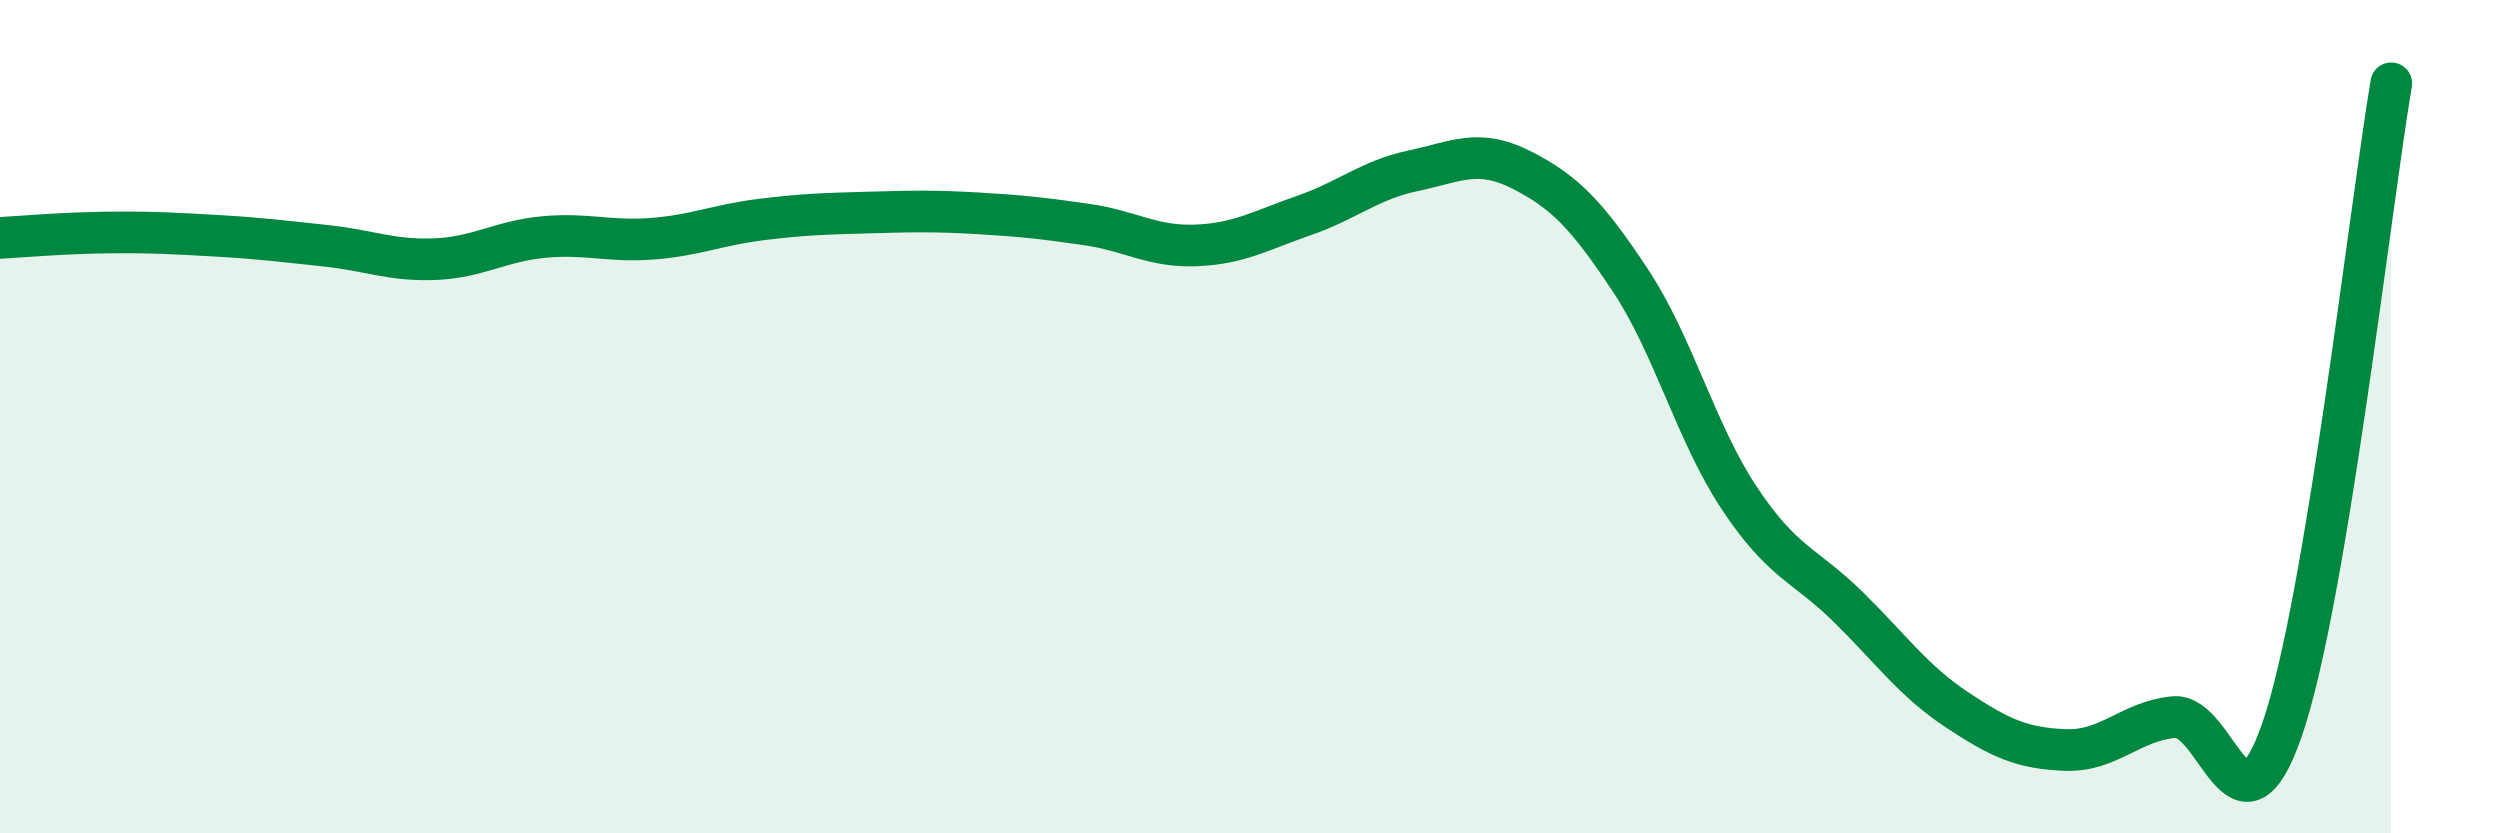
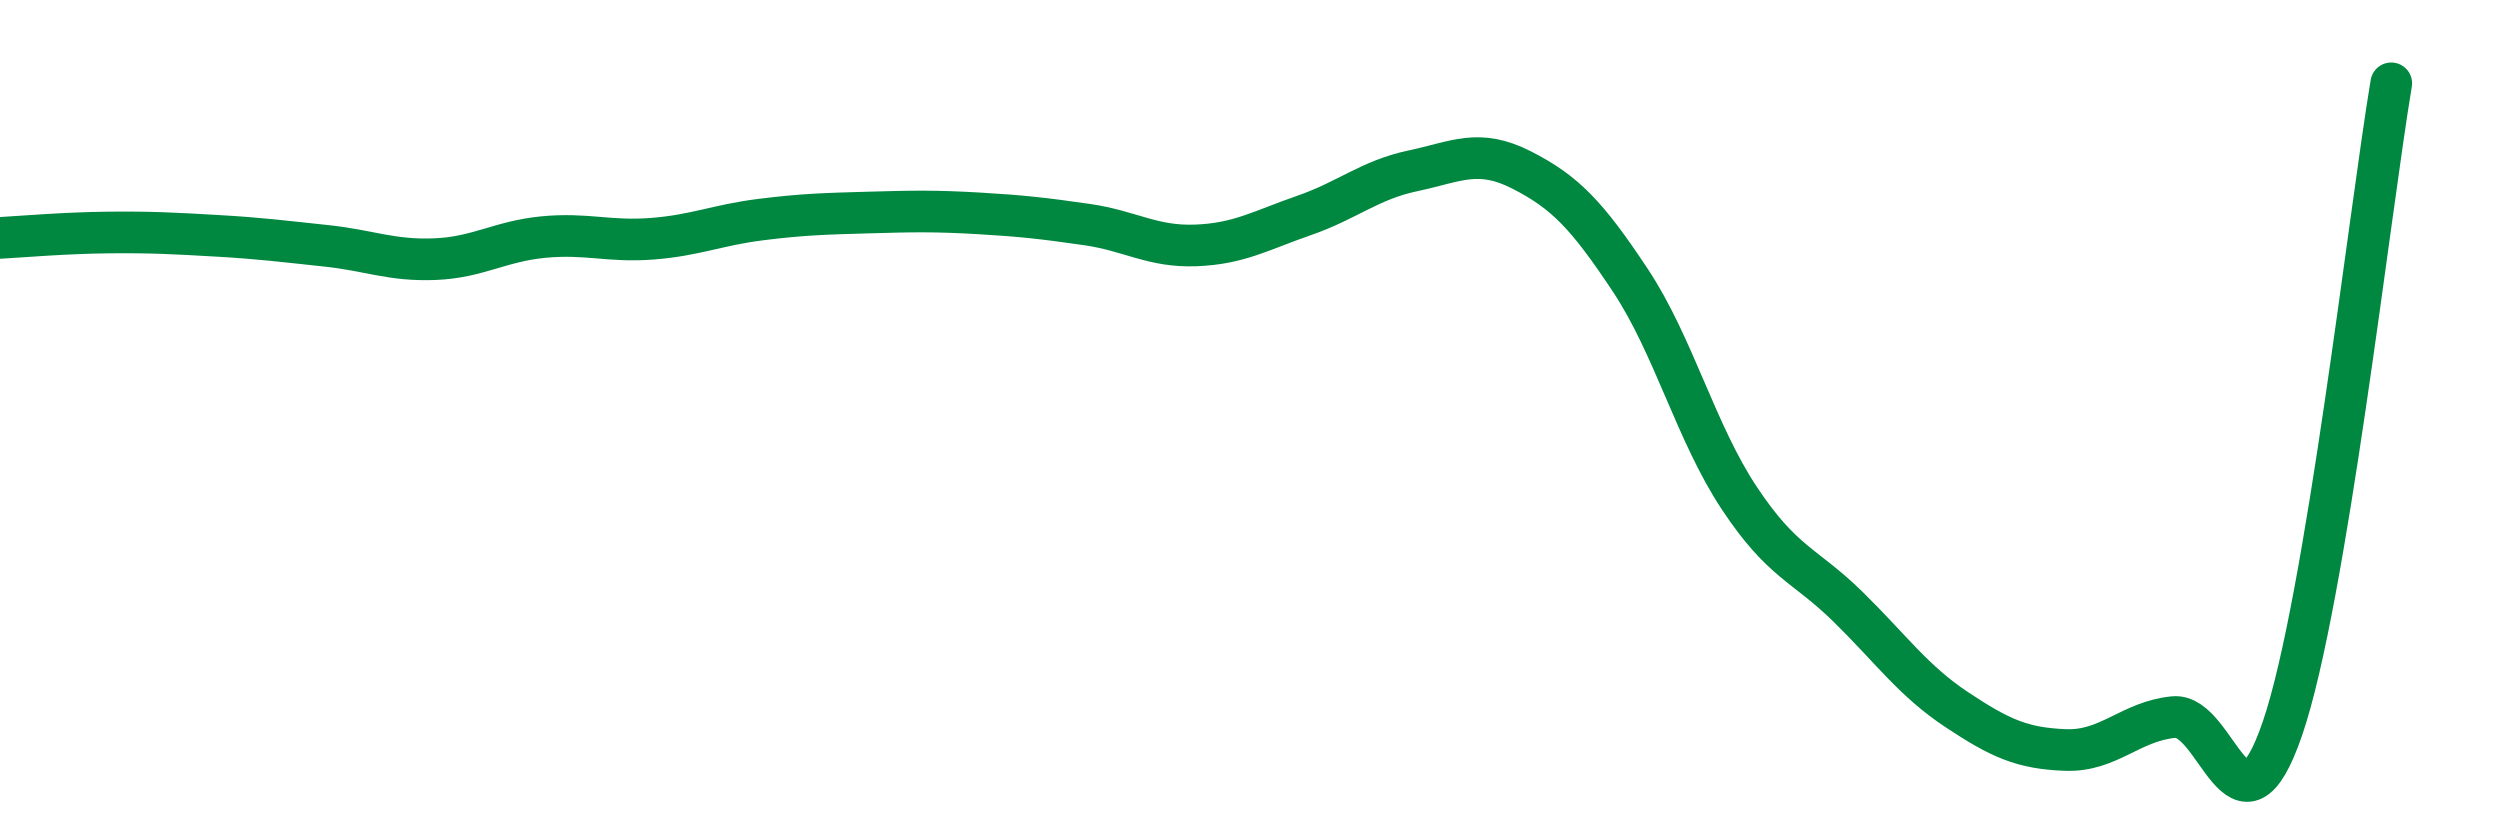
<svg xmlns="http://www.w3.org/2000/svg" width="60" height="20" viewBox="0 0 60 20">
-   <path d="M 0,5.71 C 0.52,5.68 1.57,5.59 2.61,5.58 C 3.65,5.57 4.18,5.6 5.22,5.66 C 6.26,5.72 6.79,5.79 7.83,5.9 C 8.87,6.01 9.39,6.26 10.43,6.22 C 11.47,6.18 12,5.79 13.04,5.69 C 14.08,5.59 14.61,5.81 15.65,5.73 C 16.69,5.65 17.22,5.4 18.26,5.27 C 19.3,5.14 19.83,5.13 20.87,5.1 C 21.91,5.07 22.44,5.06 23.48,5.12 C 24.52,5.18 25.05,5.24 26.09,5.39 C 27.13,5.54 27.66,5.93 28.7,5.89 C 29.74,5.85 30.26,5.53 31.3,5.17 C 32.34,4.81 32.87,4.32 33.91,4.1 C 34.95,3.88 35.48,3.55 36.52,4.08 C 37.56,4.61 38.09,5.16 39.13,6.73 C 40.17,8.3 40.7,10.38 41.74,11.95 C 42.78,13.52 43.31,13.54 44.35,14.56 C 45.39,15.58 45.92,16.34 46.96,17.03 C 48,17.72 48.53,17.96 49.57,18 C 50.61,18.04 51.13,17.31 52.17,17.21 C 53.21,17.11 53.74,20.52 54.78,17.48 C 55.82,14.44 56.87,5.1 57.39,2L57.39 20L0 20Z" fill="#008740" opacity="0.1" stroke-linecap="round" stroke-linejoin="round" />
  <path d="M 0,5.71 C 0.52,5.68 1.57,5.59 2.61,5.58 C 3.65,5.57 4.18,5.6 5.22,5.66 C 6.26,5.72 6.79,5.79 7.83,5.9 C 8.87,6.01 9.39,6.26 10.43,6.22 C 11.47,6.18 12,5.79 13.04,5.69 C 14.08,5.59 14.61,5.81 15.65,5.73 C 16.69,5.65 17.22,5.4 18.26,5.27 C 19.3,5.14 19.83,5.13 20.87,5.1 C 21.91,5.07 22.44,5.06 23.48,5.12 C 24.52,5.18 25.05,5.24 26.09,5.39 C 27.13,5.54 27.66,5.93 28.7,5.89 C 29.74,5.85 30.26,5.53 31.3,5.17 C 32.34,4.81 32.87,4.32 33.91,4.1 C 34.95,3.88 35.48,3.55 36.52,4.08 C 37.56,4.61 38.09,5.16 39.13,6.73 C 40.17,8.3 40.7,10.38 41.74,11.95 C 42.78,13.52 43.31,13.54 44.35,14.56 C 45.39,15.58 45.92,16.34 46.96,17.03 C 48,17.72 48.53,17.96 49.57,18 C 50.61,18.04 51.13,17.31 52.17,17.21 C 53.21,17.11 53.74,20.52 54.78,17.48 C 55.82,14.44 56.87,5.1 57.39,2" stroke="#008740" stroke-width="1" fill="none" stroke-linecap="round" stroke-linejoin="round" />
</svg>